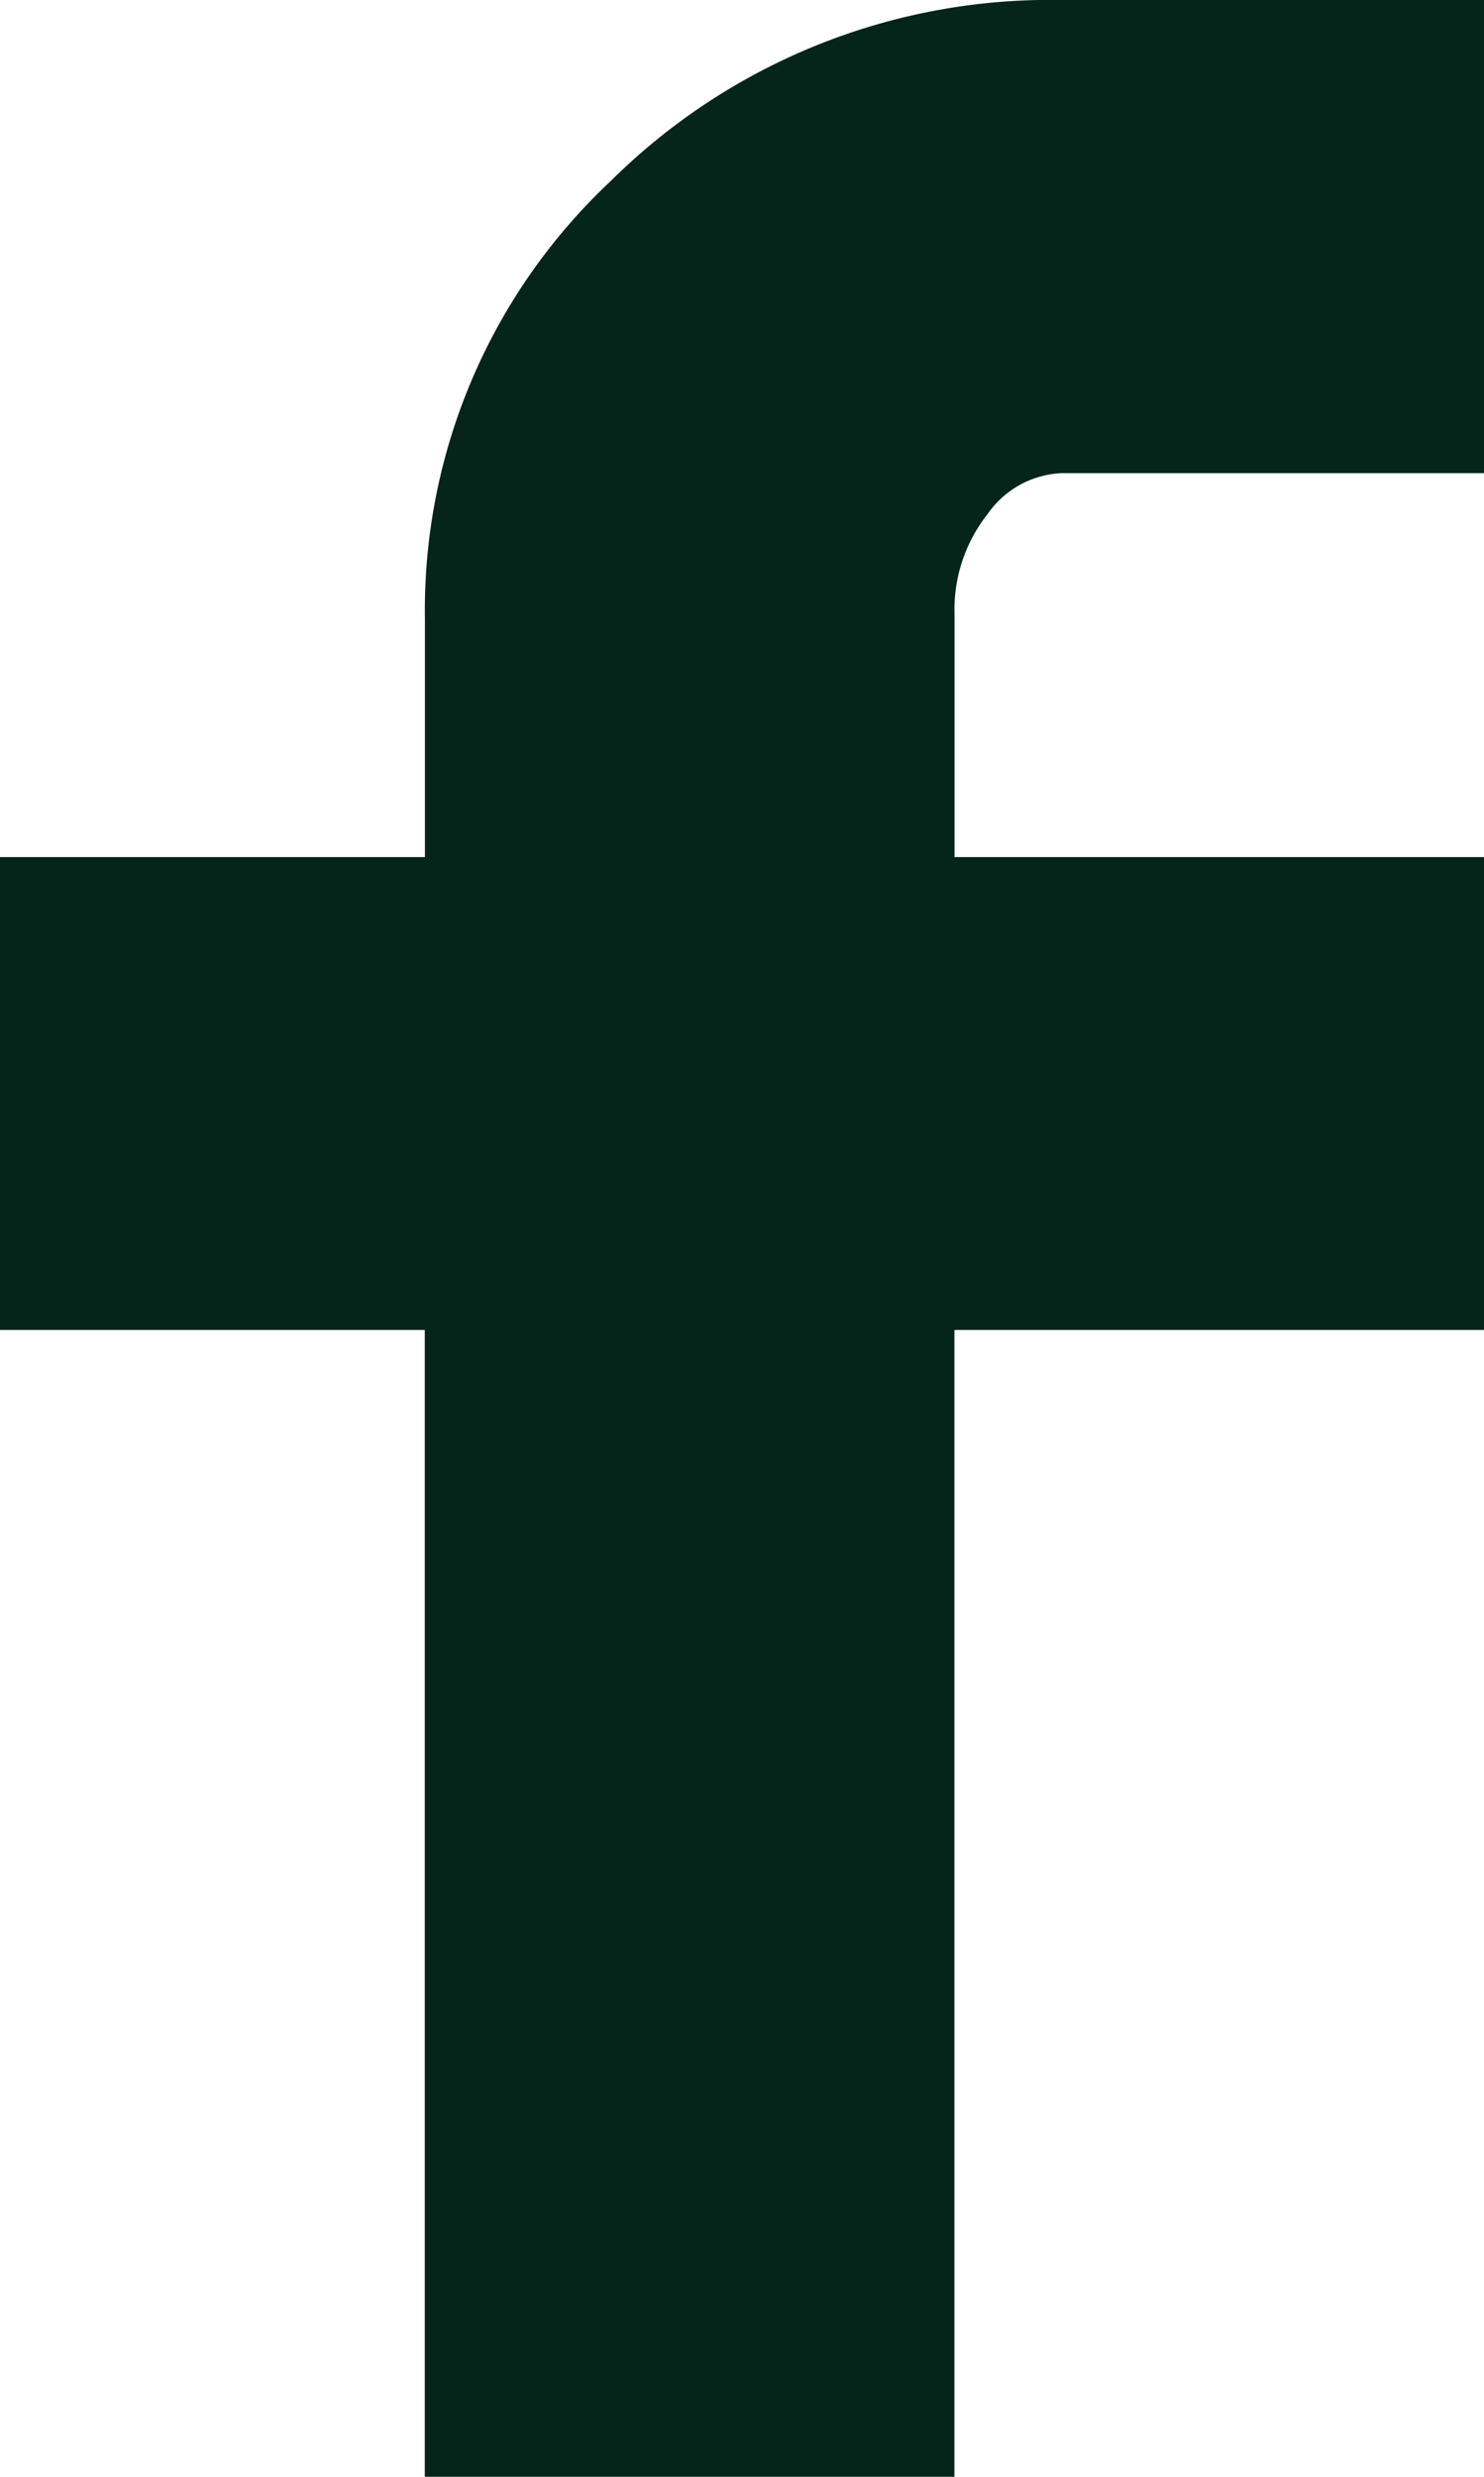
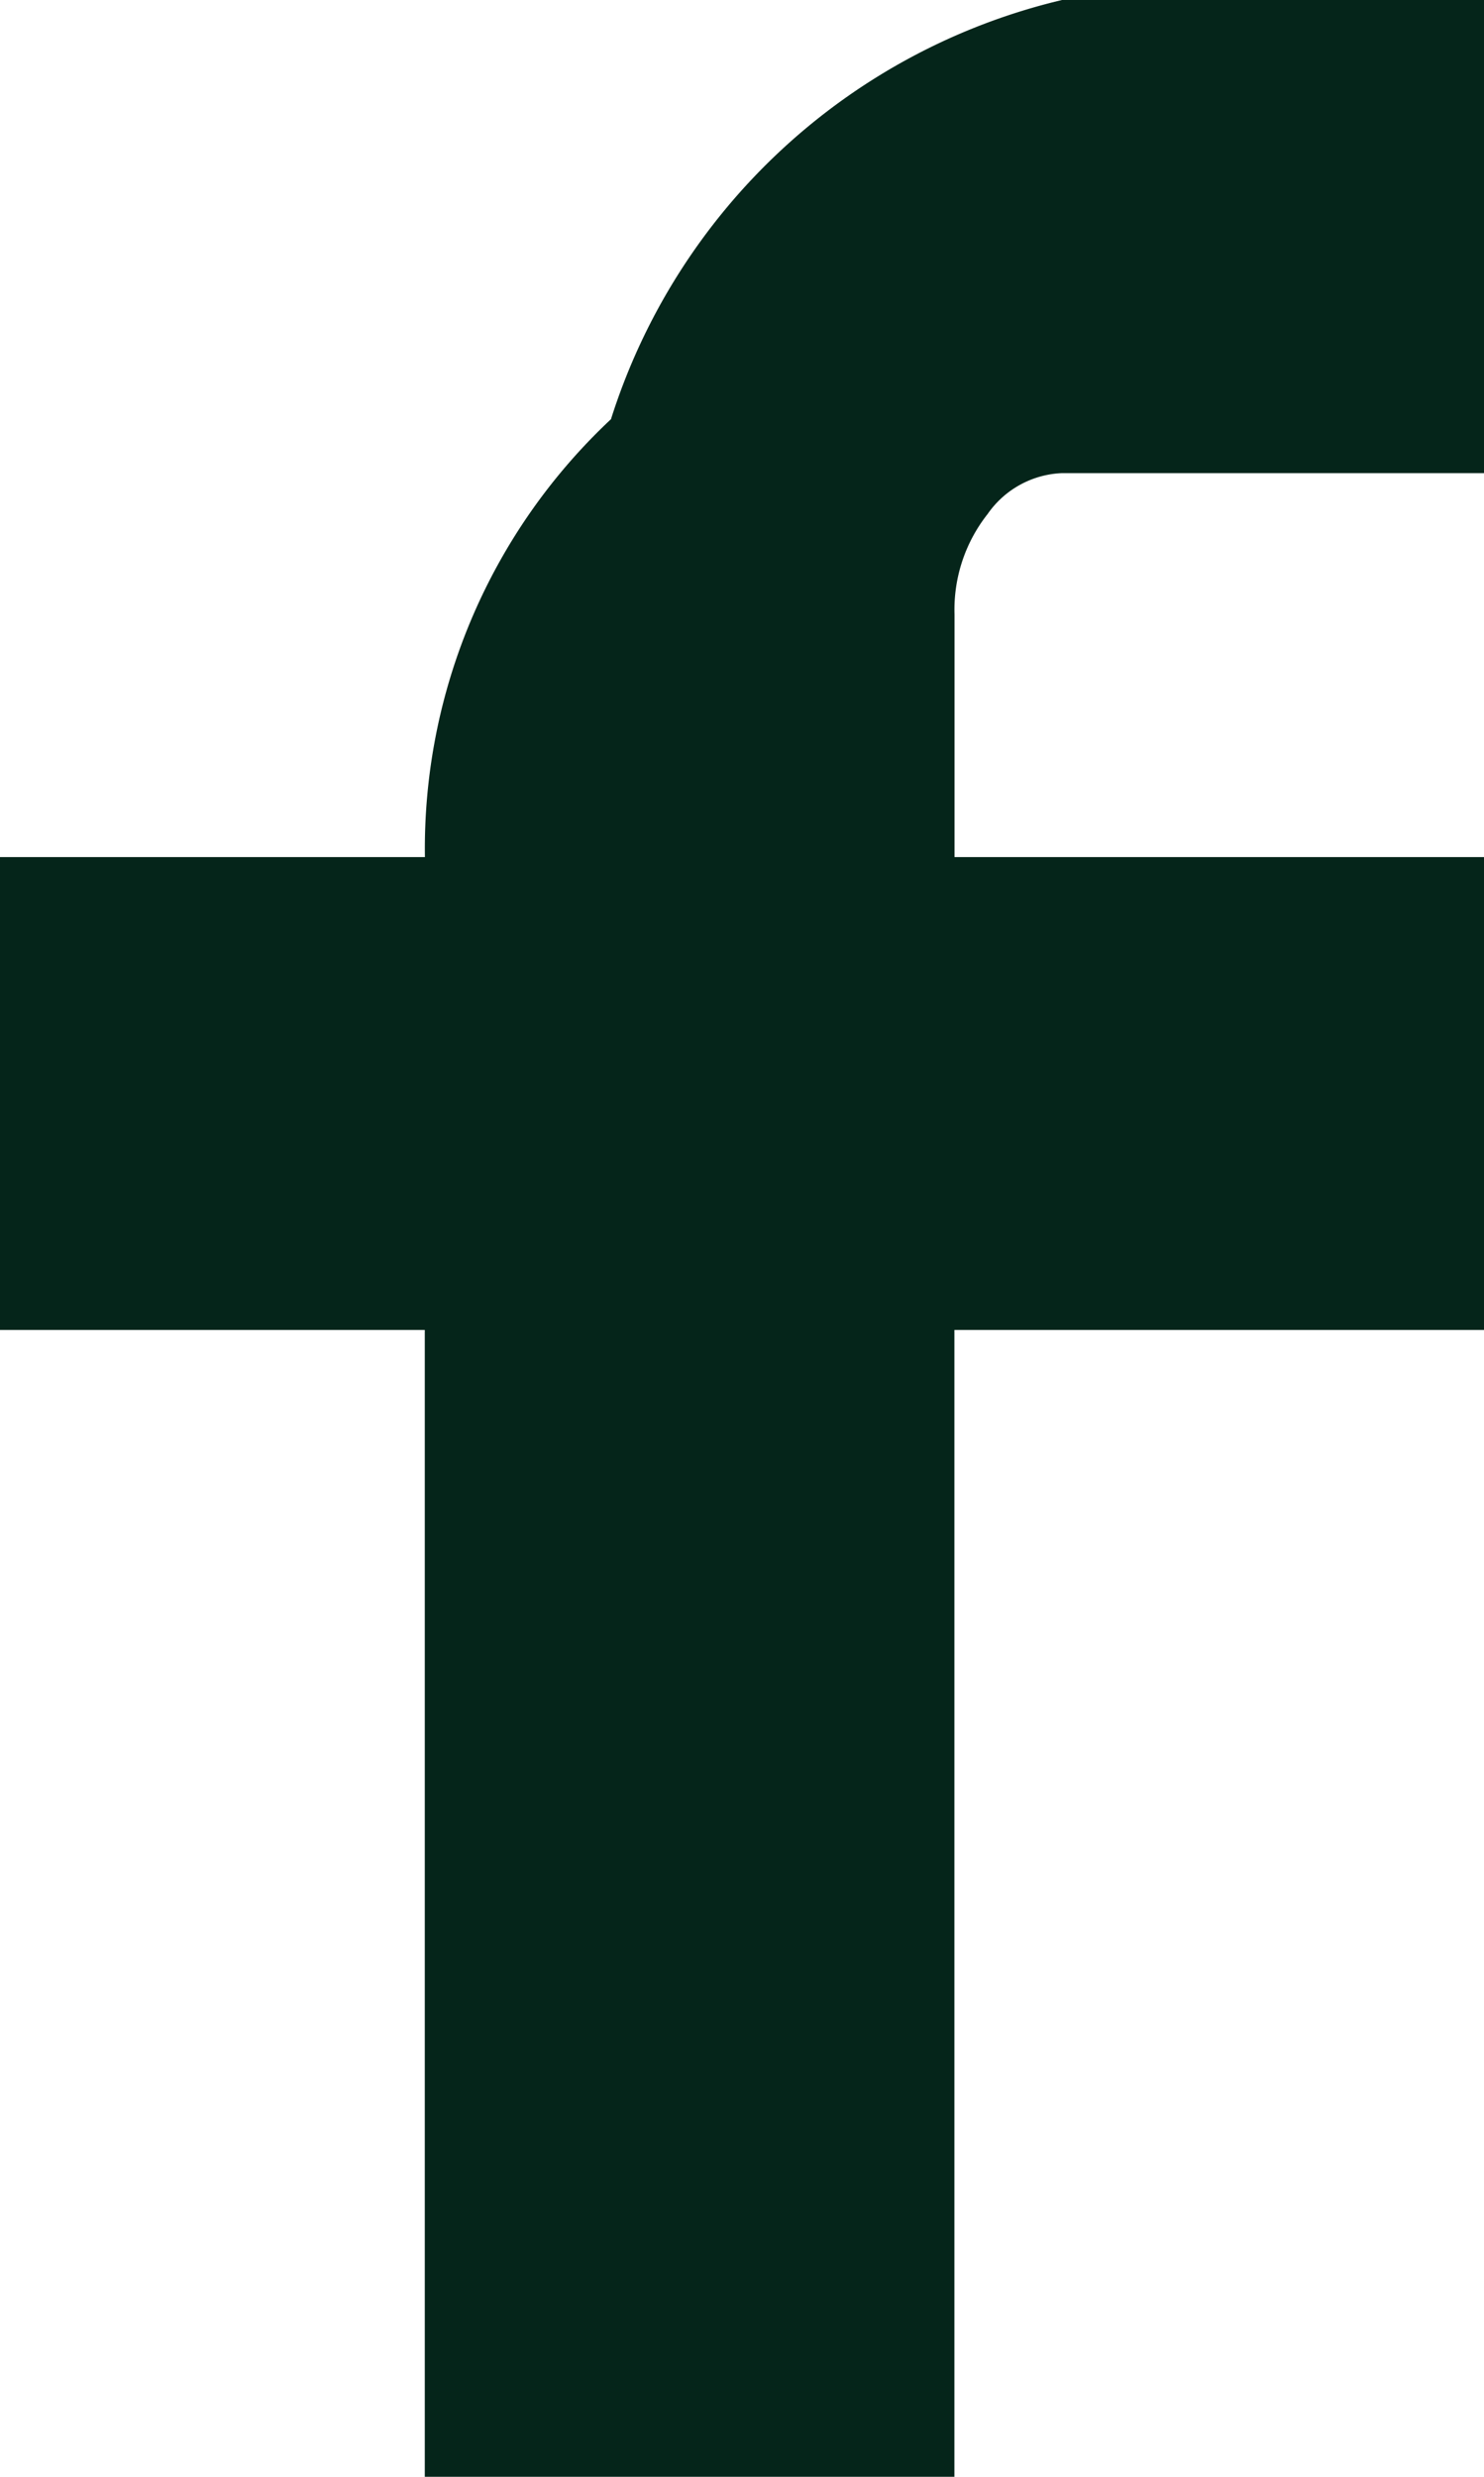
<svg xmlns="http://www.w3.org/2000/svg" width="11.836" height="19.742">
-   <path d="M13.257 10.6V6.831h3.389v-1.9a4.688 4.688 0 0 1 1.484-3.49A4.977 4.977 0 0 1 21.727 0h3.366v3.771h-3.366a.759.759 0 0 0-.593.326 1.229 1.229 0 0 0-.264.8v1.934h4.223V10.6h-4.224v9.141h-4.224V10.6Z" style="fill:#05251a" transform="translate(-13.257)" />
+   <path d="M13.257 10.6V6.831h3.389a4.688 4.688 0 0 1 1.484-3.49A4.977 4.977 0 0 1 21.727 0h3.366v3.771h-3.366a.759.759 0 0 0-.593.326 1.229 1.229 0 0 0-.264.8v1.934h4.223V10.6h-4.224v9.141h-4.224V10.6Z" style="fill:#05251a" transform="translate(-13.257)" />
</svg>